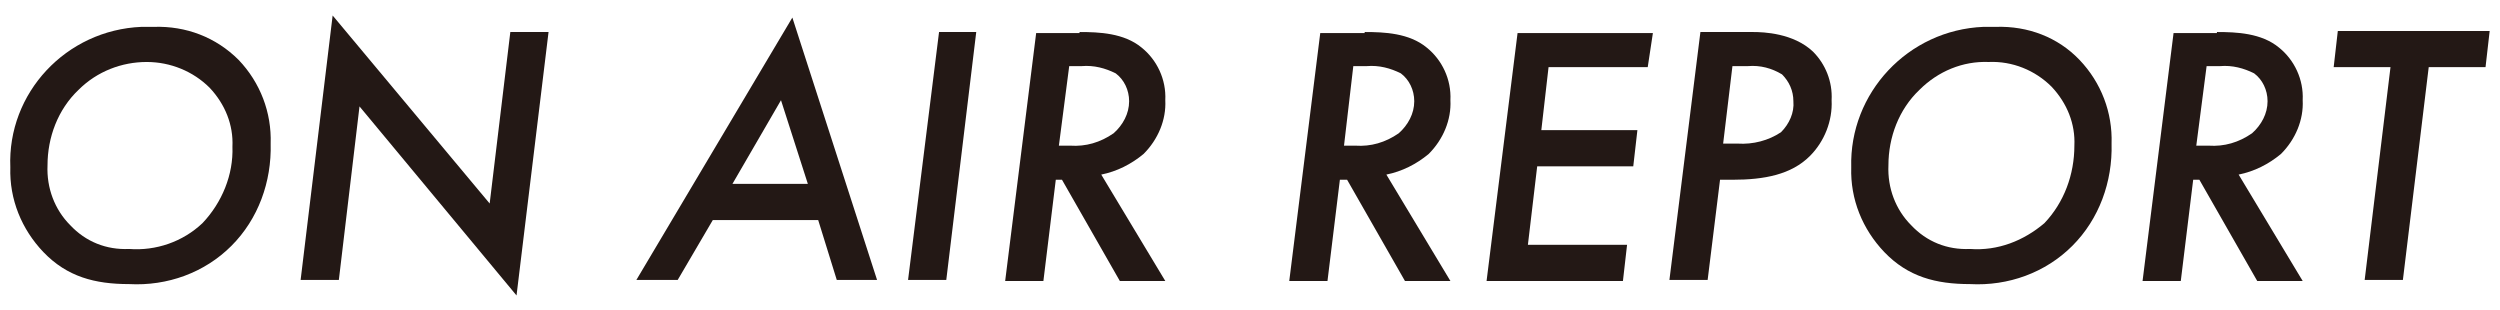
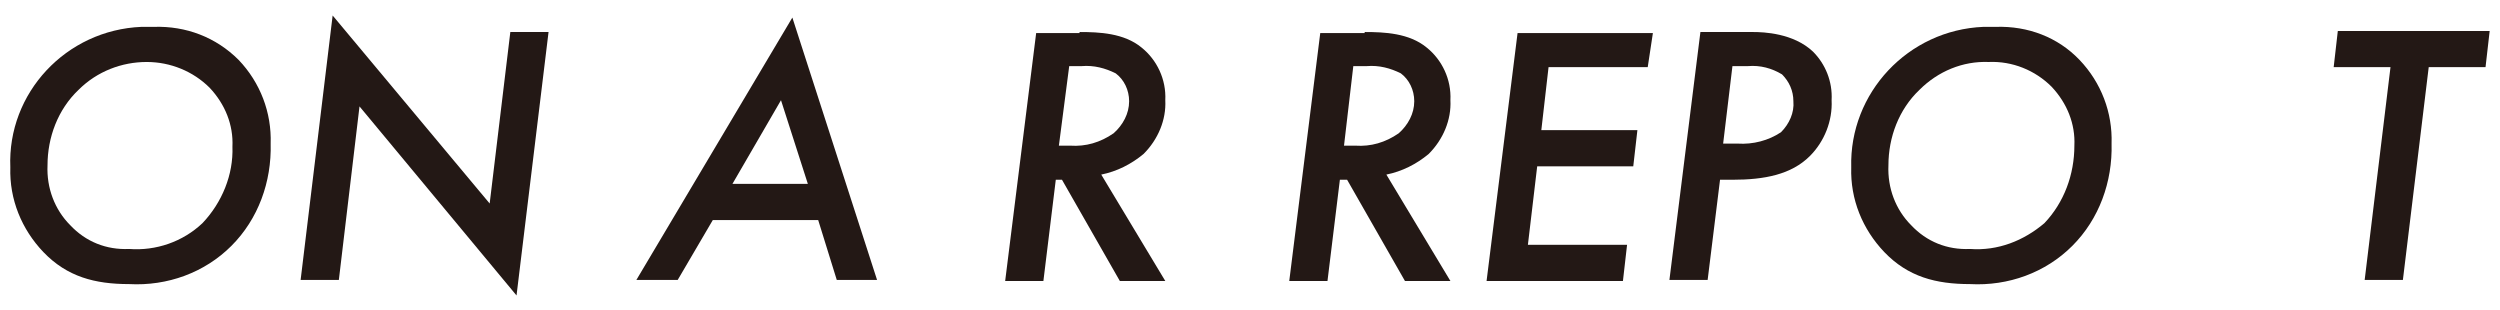
<svg xmlns="http://www.w3.org/2000/svg" version="1.1" id="レイヤー_1" x="0px" y="0px" viewBox="0 0 242 30" style="enable-background:new 0 0 242 30;" xml:space="preserve">
  <style type="text/css">
	.st0{fill:#231815;}
</style>
  <g>
    <path class="st0" d="M23.1,5.8c2.1,2.2,3.2,5.1,3.1,8.1c0.1,3.7-1.2,7.3-3.8,9.9c-2.6,2.6-6.2,3.9-9.9,3.7c-3.3,0-6-0.7-8.3-3.1   c-2.1-2.2-3.3-5.1-3.2-8.2C0.7,9,6.4,2.9,13.7,2.6c0.4,0,0.8,0,1.2,0C18,2.5,20.9,3.6,23.1,5.8z M19.6,21.6c1.9-2,3-4.7,2.9-7.4   c0.1-2.1-0.7-4.1-2.2-5.7C18.7,6.9,16.5,6,14.2,6C11.8,6,9.4,6.9,7.6,8.7c-2,1.9-3,4.6-3,7.3c-0.1,2.2,0.7,4.3,2.2,5.8   c1.5,1.6,3.5,2.4,5.7,2.3C15.1,24.3,17.7,23.4,19.6,21.6z" />
    <path class="st0" d="M29.1,27.1l3.1-25.6l15.2,18.2l2-16.6h3.7L50,28.6L34.8,10.3l-2,16.8H29.1z" />
    <path class="st0" d="M79.2,21.3H69l-3.4,5.8h-4L76.7,1.7l8.2,25.4H81L79.2,21.3z M78.2,17.8l-2.6-8.1l-4.7,8.1H78.2z" />
-     <path class="st0" d="M94.5,3.1l-2.9,24h-3.7l3-24H94.5z" />
    <path class="st0" d="M104.5,3.1c1.9,0,4.3,0.1,6,1.5c1.5,1.2,2.4,3.1,2.3,5.1c0.1,1.9-0.7,3.8-2.1,5.2c-1.2,1-2.6,1.7-4.1,2   l6.2,10.3h-4.4l-5.6-9.8h-0.6l-1.2,9.8h-3.7l3-24H104.5z M102.5,14.1h1.1c1.5,0.1,2.9-0.3,4.2-1.2c0.9-0.8,1.5-1.9,1.5-3.1   c0-1.1-0.5-2.1-1.3-2.7c-1-0.5-2.1-0.8-3.3-0.7h-1.2L102.5,14.1z" />
    <path class="st0" d="M132.1,3.1c1.9,0,4.3,0.1,6,1.5c1.5,1.2,2.4,3.1,2.3,5.1c0.1,1.9-0.7,3.8-2.1,5.2c-1.2,1-2.6,1.7-4.1,2   l6.2,10.3h-4.4l-5.6-9.8h-0.7l-1.2,9.8h-3.7l3-24H132.1z M130.1,14.1h1.1c1.5,0.1,2.9-0.3,4.2-1.2c0.9-0.8,1.5-1.9,1.5-3.1   c0-1.1-0.5-2.1-1.3-2.7c-1-0.5-2.1-0.8-3.3-0.7h-1.3L130.1,14.1z" />
    <path class="st0" d="M159.5,6.5h-9.6l-0.7,6.1h9.3l-0.4,3.5h-9.3l-0.9,7.6h9.6l-0.4,3.5h-13.2l3-24H160L159.5,6.5z" />
    <path class="st0" d="M169.7,3.1c1,0,3.9,0.1,5.8,1.9c1.2,1.2,1.9,2.9,1.8,4.7c0.1,2-0.7,4-2.1,5.4c-1.8,1.8-4.4,2.3-7.5,2.3h-1.2   l-1.2,9.7h-3.7l3-24H169.7z M166.8,13.9h1.4c1.5,0.1,3-0.3,4.2-1.1c0.8-0.8,1.3-1.9,1.2-3c0-1-0.4-1.9-1.1-2.6   c-1-0.6-2.1-0.9-3.3-0.8h-1.5L166.8,13.9z" />
    <path class="st0" d="M201.3,5.8c2.1,2.2,3.2,5.1,3.1,8.1c0.1,3.7-1.2,7.3-3.8,9.9c-2.6,2.6-6.2,3.9-9.9,3.7c-3.3,0-6-0.7-8.3-3.1   c-2.1-2.2-3.3-5.1-3.2-8.2C179,9,184.7,2.9,192,2.6c0.4,0,0.8,0,1.2,0C196.3,2.5,199.2,3.6,201.3,5.8z M197.9,21.6   c1.9-2,2.9-4.7,2.9-7.5c0.1-2.1-0.7-4.1-2.2-5.7c-1.6-1.6-3.8-2.5-6.1-2.4c-2.5-0.1-4.9,0.9-6.7,2.7c-2,1.9-3,4.6-3,7.3   c-0.1,2.2,0.7,4.3,2.2,5.8c1.5,1.6,3.5,2.4,5.7,2.3C193.4,24.3,195.9,23.3,197.9,21.6z" />
-     <path class="st0" d="M214.6,3.1c1.9,0,4.3,0.1,6,1.5c1.5,1.2,2.4,3.1,2.3,5.1c0.1,1.9-0.7,3.8-2.1,5.2c-1.2,1-2.6,1.7-4.1,2   l6.2,10.3h-4.4l-5.6-9.8h-0.6l-1.2,9.8h-3.7l3-24H214.6z M212.6,14.1h1.2c1.5,0.1,2.9-0.3,4.2-1.2c0.9-0.8,1.5-1.9,1.5-3.1   c0-1.1-0.5-2.1-1.3-2.7c-1-0.5-2.1-0.8-3.3-0.7h-1.3L212.6,14.1z" />
    <path class="st0" d="M235.1,6.5l-2.5,20.6h-3.7l2.5-20.6h-5.5l0.4-3.5H241l-0.4,3.5H235.1z" />
  </g>
</svg>